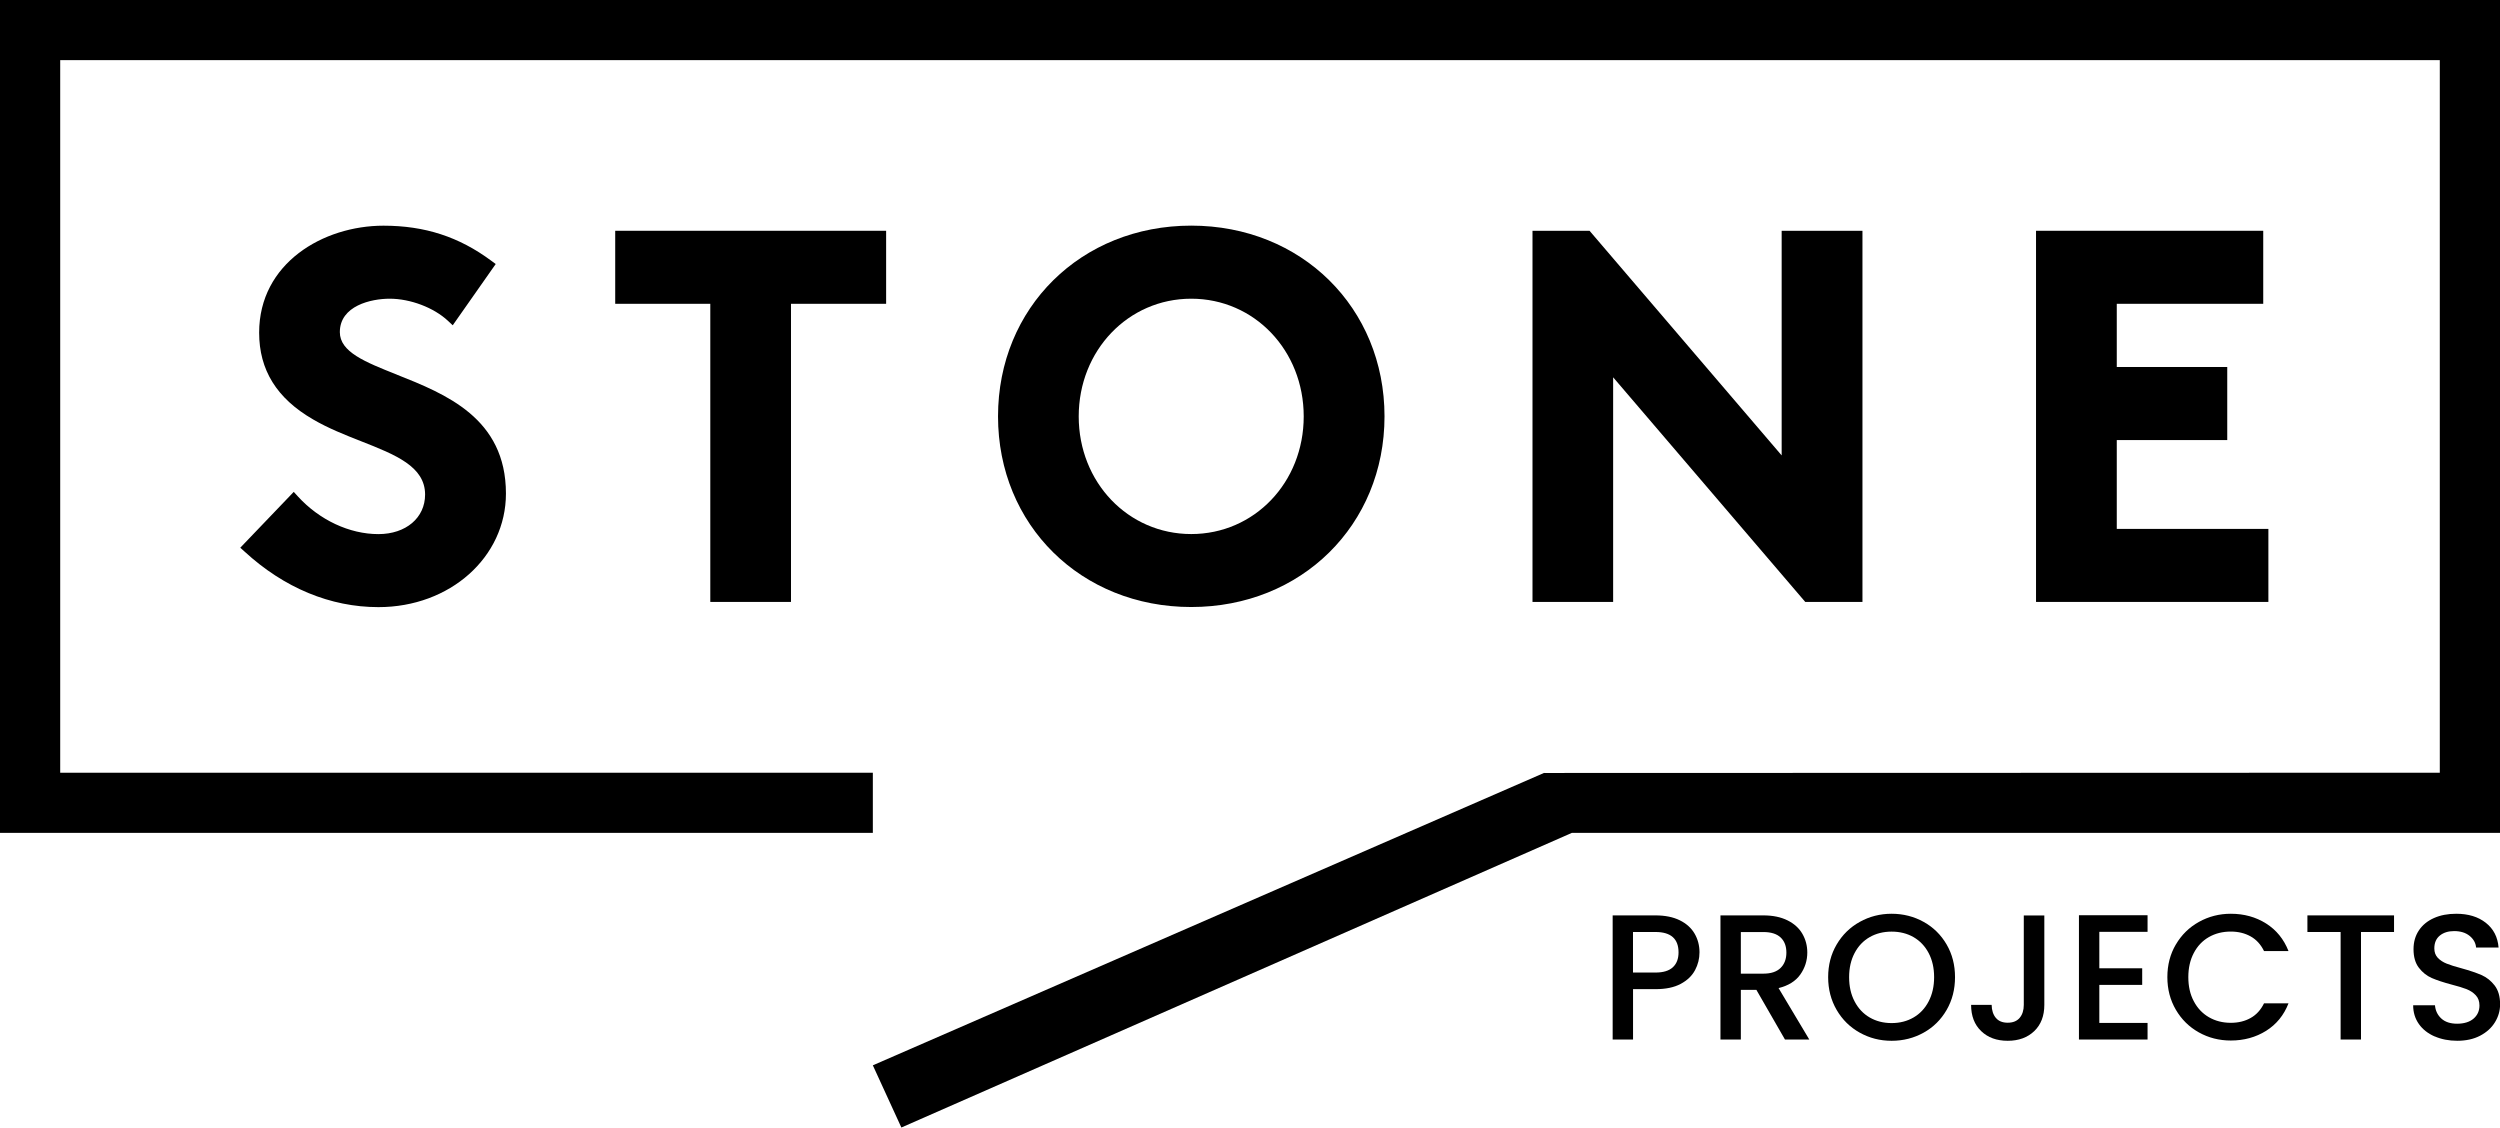
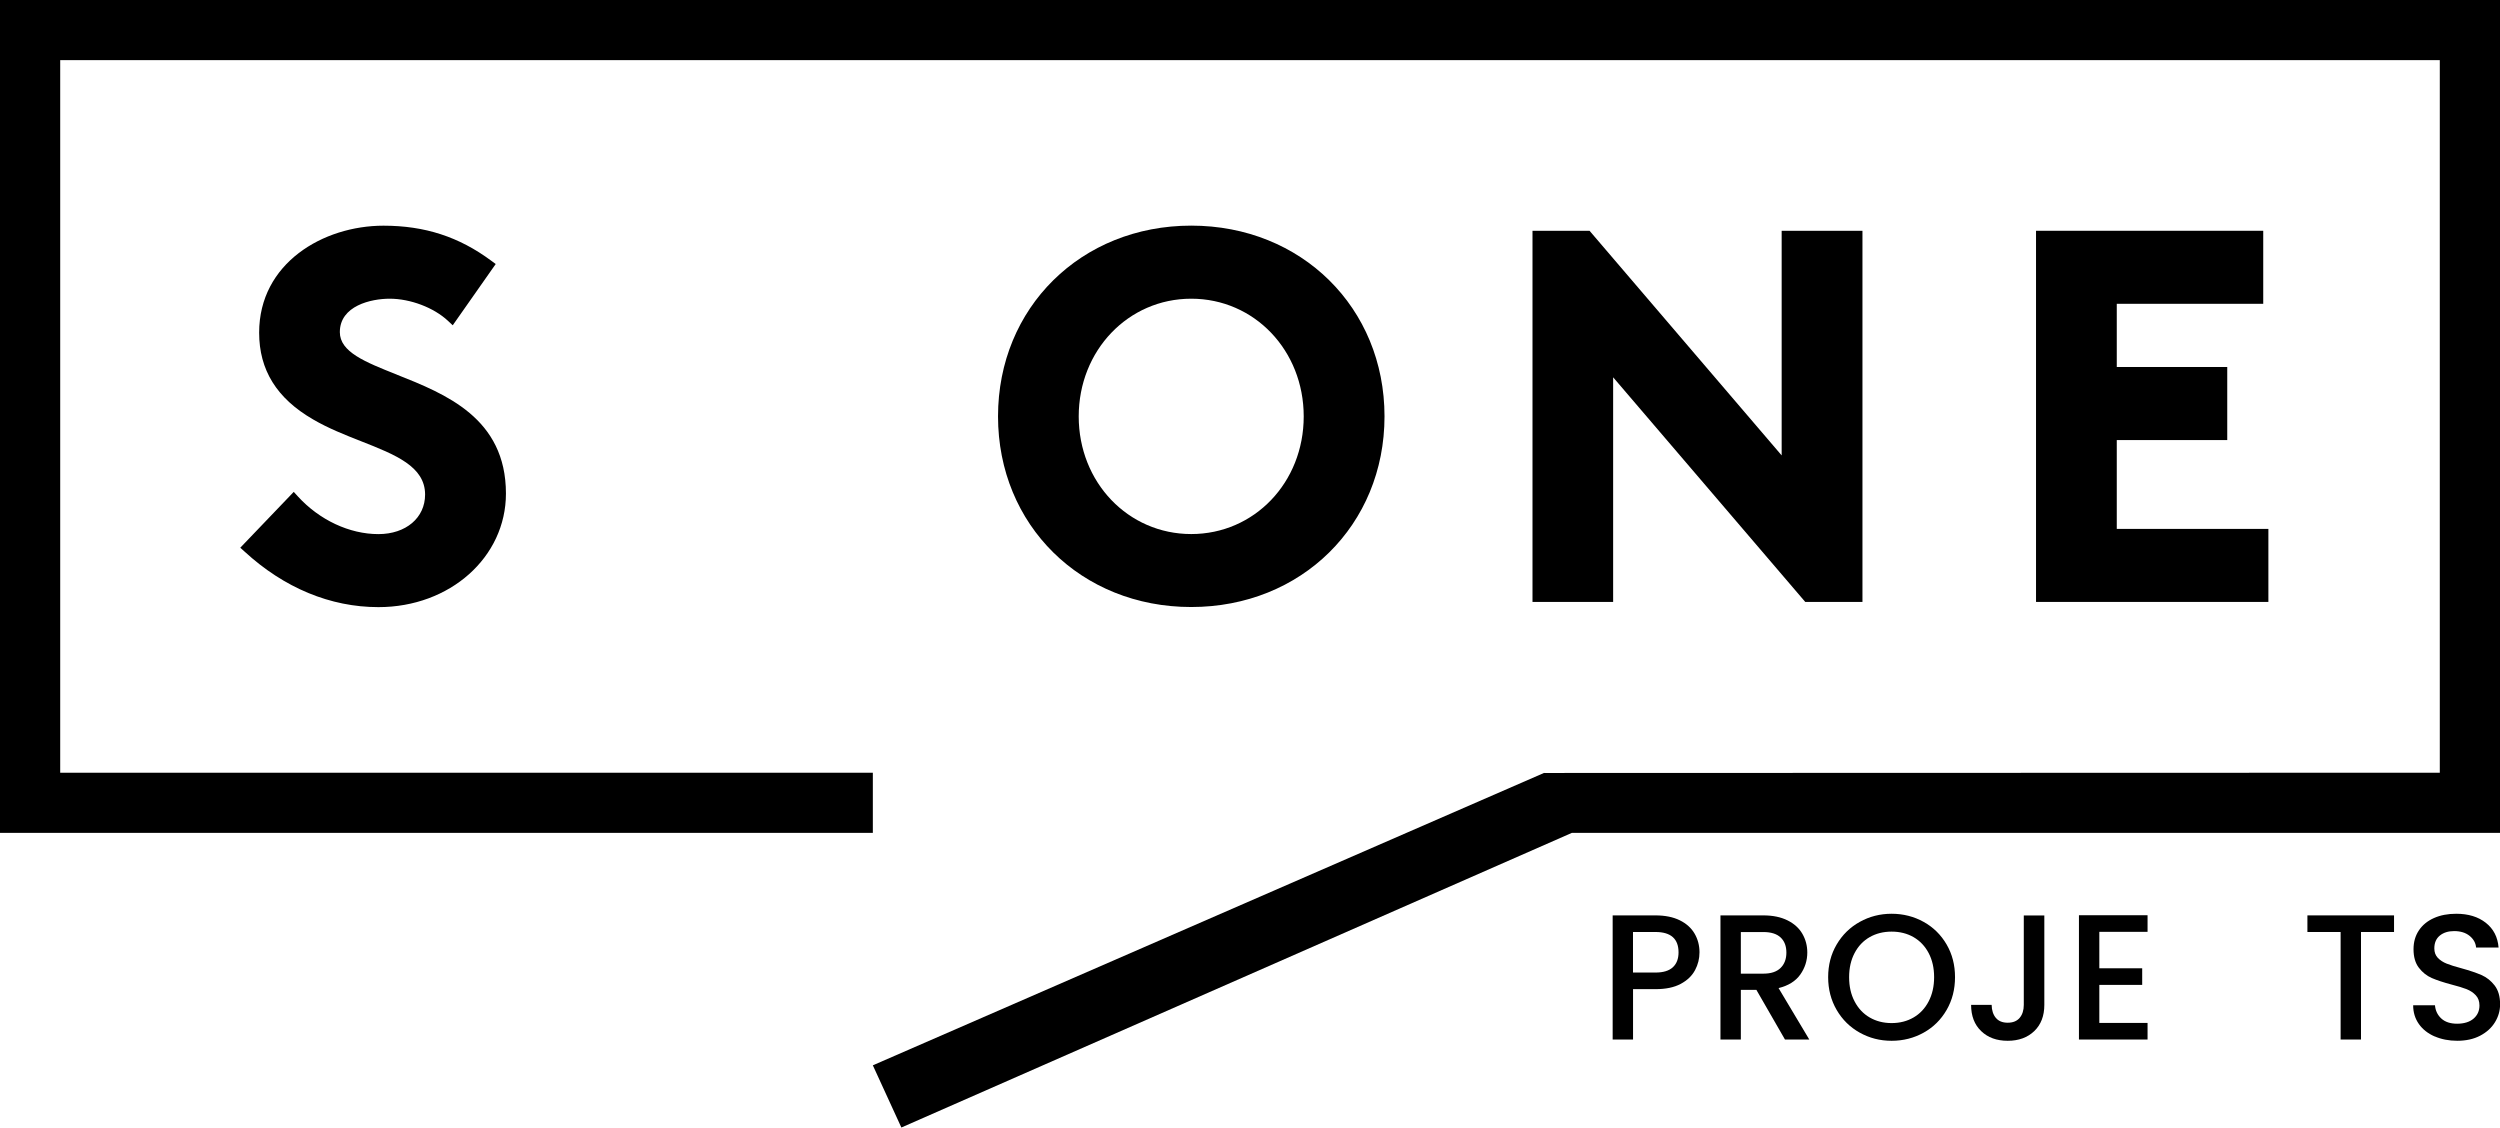
<svg xmlns="http://www.w3.org/2000/svg" id="Layer_1" width="475.89" height="214.63" viewBox="0 0 475.89 214.63">
  <path d="M75.54,71.31c-6.06-2.41-10.85-4.31-10.85-8.09,0-5.02,5.96-6.36,9.48-6.36,3.94,0,8.4,1.69,11.1,4.21l.91.85,8.18-11.66-.85-.63c-6.13-4.55-12.65-6.67-20.51-6.67-11.48,0-23.67,7.14-23.67,20.36,0,7.1,3.34,12.5,10.22,16.49,2.91,1.71,6.11,2.97,9.21,4.19,6.53,2.57,12.16,4.8,12.16,10.14,0,4.43-3.65,7.53-8.89,7.53-5.51,0-11.24-2.69-15.33-7.18l-.78-.86-10.18,10.63.82.74c7.52,6.91,16.33,10.57,25.48,10.57,13.61,0,24.27-9.5,24.27-21.62,0-14.38-11.51-18.95-20.76-22.63" />
-   <polyline points="117.11 43.93 117.11 57.83 135.21 57.83 135.21 114.58 150.57 114.58 150.57 57.83 168.68 57.83 168.68 43.93 117.11 43.93" />
  <path d="M226.76,42.95c-20.97,0-36.78,15.61-36.78,36.31s15.81,36.29,36.78,36.29,36.79-15.6,36.79-36.29-15.82-36.31-36.79-36.31M226.76,101.66c-12.01,0-21.42-9.84-21.42-22.39s9.41-22.41,21.42-22.41,21.41,9.84,21.41,22.41-9.4,22.39-21.41,22.39Z" />
  <polyline points="339.15 86.69 302.58 43.93 291.72 43.93 291.72 114.58 307.07 114.58 307.07 71.82 343.64 114.58 354.53 114.58 354.53 43.93 339.15 43.93 339.15 86.69" />
  <polyline points="402.94 100.68 402.94 83.77 423.97 83.77 423.97 69.86 402.94 69.86 402.94 57.83 430.82 57.83 430.82 43.93 387.57 43.93 387.57 114.58 431.8 114.58 431.8 100.68 402.94 100.68" />
  <polyline points="293.9 147.09 293.9 147.14 293.97 147.09 293.9 147.09" />
  <polyline points="0 0 0 158.54 166.15 158.54 166.15 147.09 11.46 147.09 11.46 11.45 464.43 11.45 464.43 147.09 293.9 147.14 166.15 202.79 171.58 214.63 299.22 158.54 475.89 158.54 475.89 0 0 0" />
  <path d="M322.65,184.69c-.57,1.07-1.47,1.93-2.72,2.6-1.25.67-2.84,1-4.79,1h-4.28v9.59h-3.88v-23.63h8.16c1.81,0,3.35.31,4.61.93,1.26.62,2.2,1.47,2.82,2.53s.94,2.26.94,3.57c0,1.2-.28,2.33-.85,3.4ZM318.43,184.13c.73-.67,1.09-1.62,1.09-2.84,0-2.58-1.46-3.88-4.39-3.88h-4.28v7.72h4.28c1.47,0,2.57-.33,3.3-1Z" />
  <path d="M339.78,197.88l-5.44-9.45h-2.96v9.45h-3.88v-23.63h8.16c1.81,0,3.35.32,4.61.95,1.26.63,2.2,1.48,2.82,2.55s.94,2.26.94,3.57c0,1.54-.45,2.94-1.34,4.2-.9,1.26-2.27,2.11-4.13,2.57l5.85,9.79h-4.62ZM331.39,185.34h4.28c1.45,0,2.54-.36,3.28-1.09.74-.73,1.1-1.7,1.1-2.92s-.36-2.18-1.09-2.87-1.82-1.04-3.3-1.04h-4.28v7.92Z" />
  <path d="M354.01,196.57c-1.85-1.03-3.31-2.47-4.39-4.32-1.08-1.85-1.62-3.93-1.62-6.24s.54-4.39,1.62-6.22c1.08-1.84,2.54-3.27,4.39-4.3s3.87-1.55,6.07-1.55,4.25.52,6.1,1.55,3.3,2.46,4.37,4.3,1.6,3.91,1.6,6.22-.53,4.39-1.6,6.24-2.52,3.29-4.37,4.32-3.88,1.55-6.1,1.55-4.22-.52-6.07-1.55ZM364.26,193.68c1.22-.71,2.18-1.73,2.87-3.06s1.04-2.86,1.04-4.61-.35-3.28-1.04-4.59-1.65-2.32-2.87-3.03c-1.22-.7-2.62-1.05-4.18-1.05s-2.96.35-4.18,1.05c-1.22.7-2.18,1.71-2.87,3.03-.69,1.31-1.04,2.84-1.04,4.59s.34,3.28,1.04,4.61c.69,1.33,1.65,2.35,2.87,3.06,1.22.71,2.62,1.07,4.18,1.07s2.96-.36,4.18-1.07Z" />
  <path d="M389.15,174.25v17.03c0,2.11-.64,3.77-1.92,5-1.28,1.22-2.96,1.84-5.05,1.84s-3.77-.61-5.05-1.84c-1.28-1.22-1.92-2.89-1.92-5h3.91c.02,1.04.29,1.87.8,2.48.51.61,1.26.92,2.26.92s1.76-.31,2.28-.93c.52-.62.78-1.45.78-2.46v-17.03h3.91Z" />
  <path d="M399.62,177.38v6.94h8.16v3.16h-8.16v7.24h9.18v3.16h-13.06v-23.66h13.06v3.16h-9.18Z" />
-   <path d="M414.19,179.79c1.08-1.84,2.54-3.27,4.39-4.3s3.87-1.55,6.07-1.55c2.52,0,4.75.62,6.71,1.85,1.96,1.24,3.38,2.99,4.27,5.25h-4.66c-.61-1.25-1.46-2.18-2.55-2.79-1.09-.61-2.35-.92-3.77-.92-1.56,0-2.96.35-4.18,1.05-1.22.7-2.18,1.71-2.87,3.03-.69,1.31-1.04,2.84-1.04,4.59s.34,3.28,1.04,4.59c.69,1.32,1.65,2.33,2.87,3.04,1.22.71,2.62,1.07,4.18,1.07,1.43,0,2.69-.31,3.77-.92,1.09-.61,1.94-1.54,2.55-2.79h4.66c-.88,2.27-2.31,4.01-4.27,5.24-1.96,1.22-4.2,1.84-6.71,1.84-2.22,0-4.25-.52-6.09-1.55s-3.29-2.46-4.37-4.3c-1.08-1.84-1.62-3.91-1.62-6.22s.54-4.39,1.62-6.22Z" />
  <path d="M455.72,174.25v3.16h-6.29v20.47h-3.88v-20.47h-6.32v-3.16h16.49Z" />
  <path d="M463.44,197.29c-1.27-.56-2.27-1.34-2.99-2.36s-1.09-2.21-1.09-3.57h4.15c.09,1.02.49,1.86,1.21,2.52s1.72.99,3.01.99,2.38-.32,3.13-.97c.75-.65,1.12-1.48,1.12-2.5,0-.79-.23-1.44-.7-1.94-.46-.5-1.04-.88-1.73-1.16-.69-.27-1.65-.57-2.87-.88-1.54-.41-2.79-.82-3.76-1.24-.96-.42-1.79-1.07-2.47-1.96-.68-.88-1.02-2.06-1.02-3.54,0-1.36.34-2.55,1.02-3.57.68-1.02,1.63-1.8,2.86-2.35s2.64-.82,4.25-.82c2.29,0,4.17.57,5.63,1.72s2.27,2.71,2.43,4.71h-4.28c-.07-.86-.48-1.6-1.22-2.21-.75-.61-1.73-.92-2.96-.92-1.11,0-2.02.28-2.72.85-.7.57-1.05,1.38-1.05,2.45,0,.73.22,1.32.66,1.79.44.46,1,.83,1.68,1.1.68.27,1.61.57,2.79.88,1.56.43,2.84.86,3.83,1.29.99.43,1.82,1.09,2.52,1.99.69.9,1.04,2.09,1.04,3.59,0,1.2-.32,2.33-.97,3.4-.65,1.07-1.59,1.92-2.82,2.57-1.24.65-2.69.97-4.37.97-1.59,0-3.01-.28-4.28-.83Z" />
</svg>